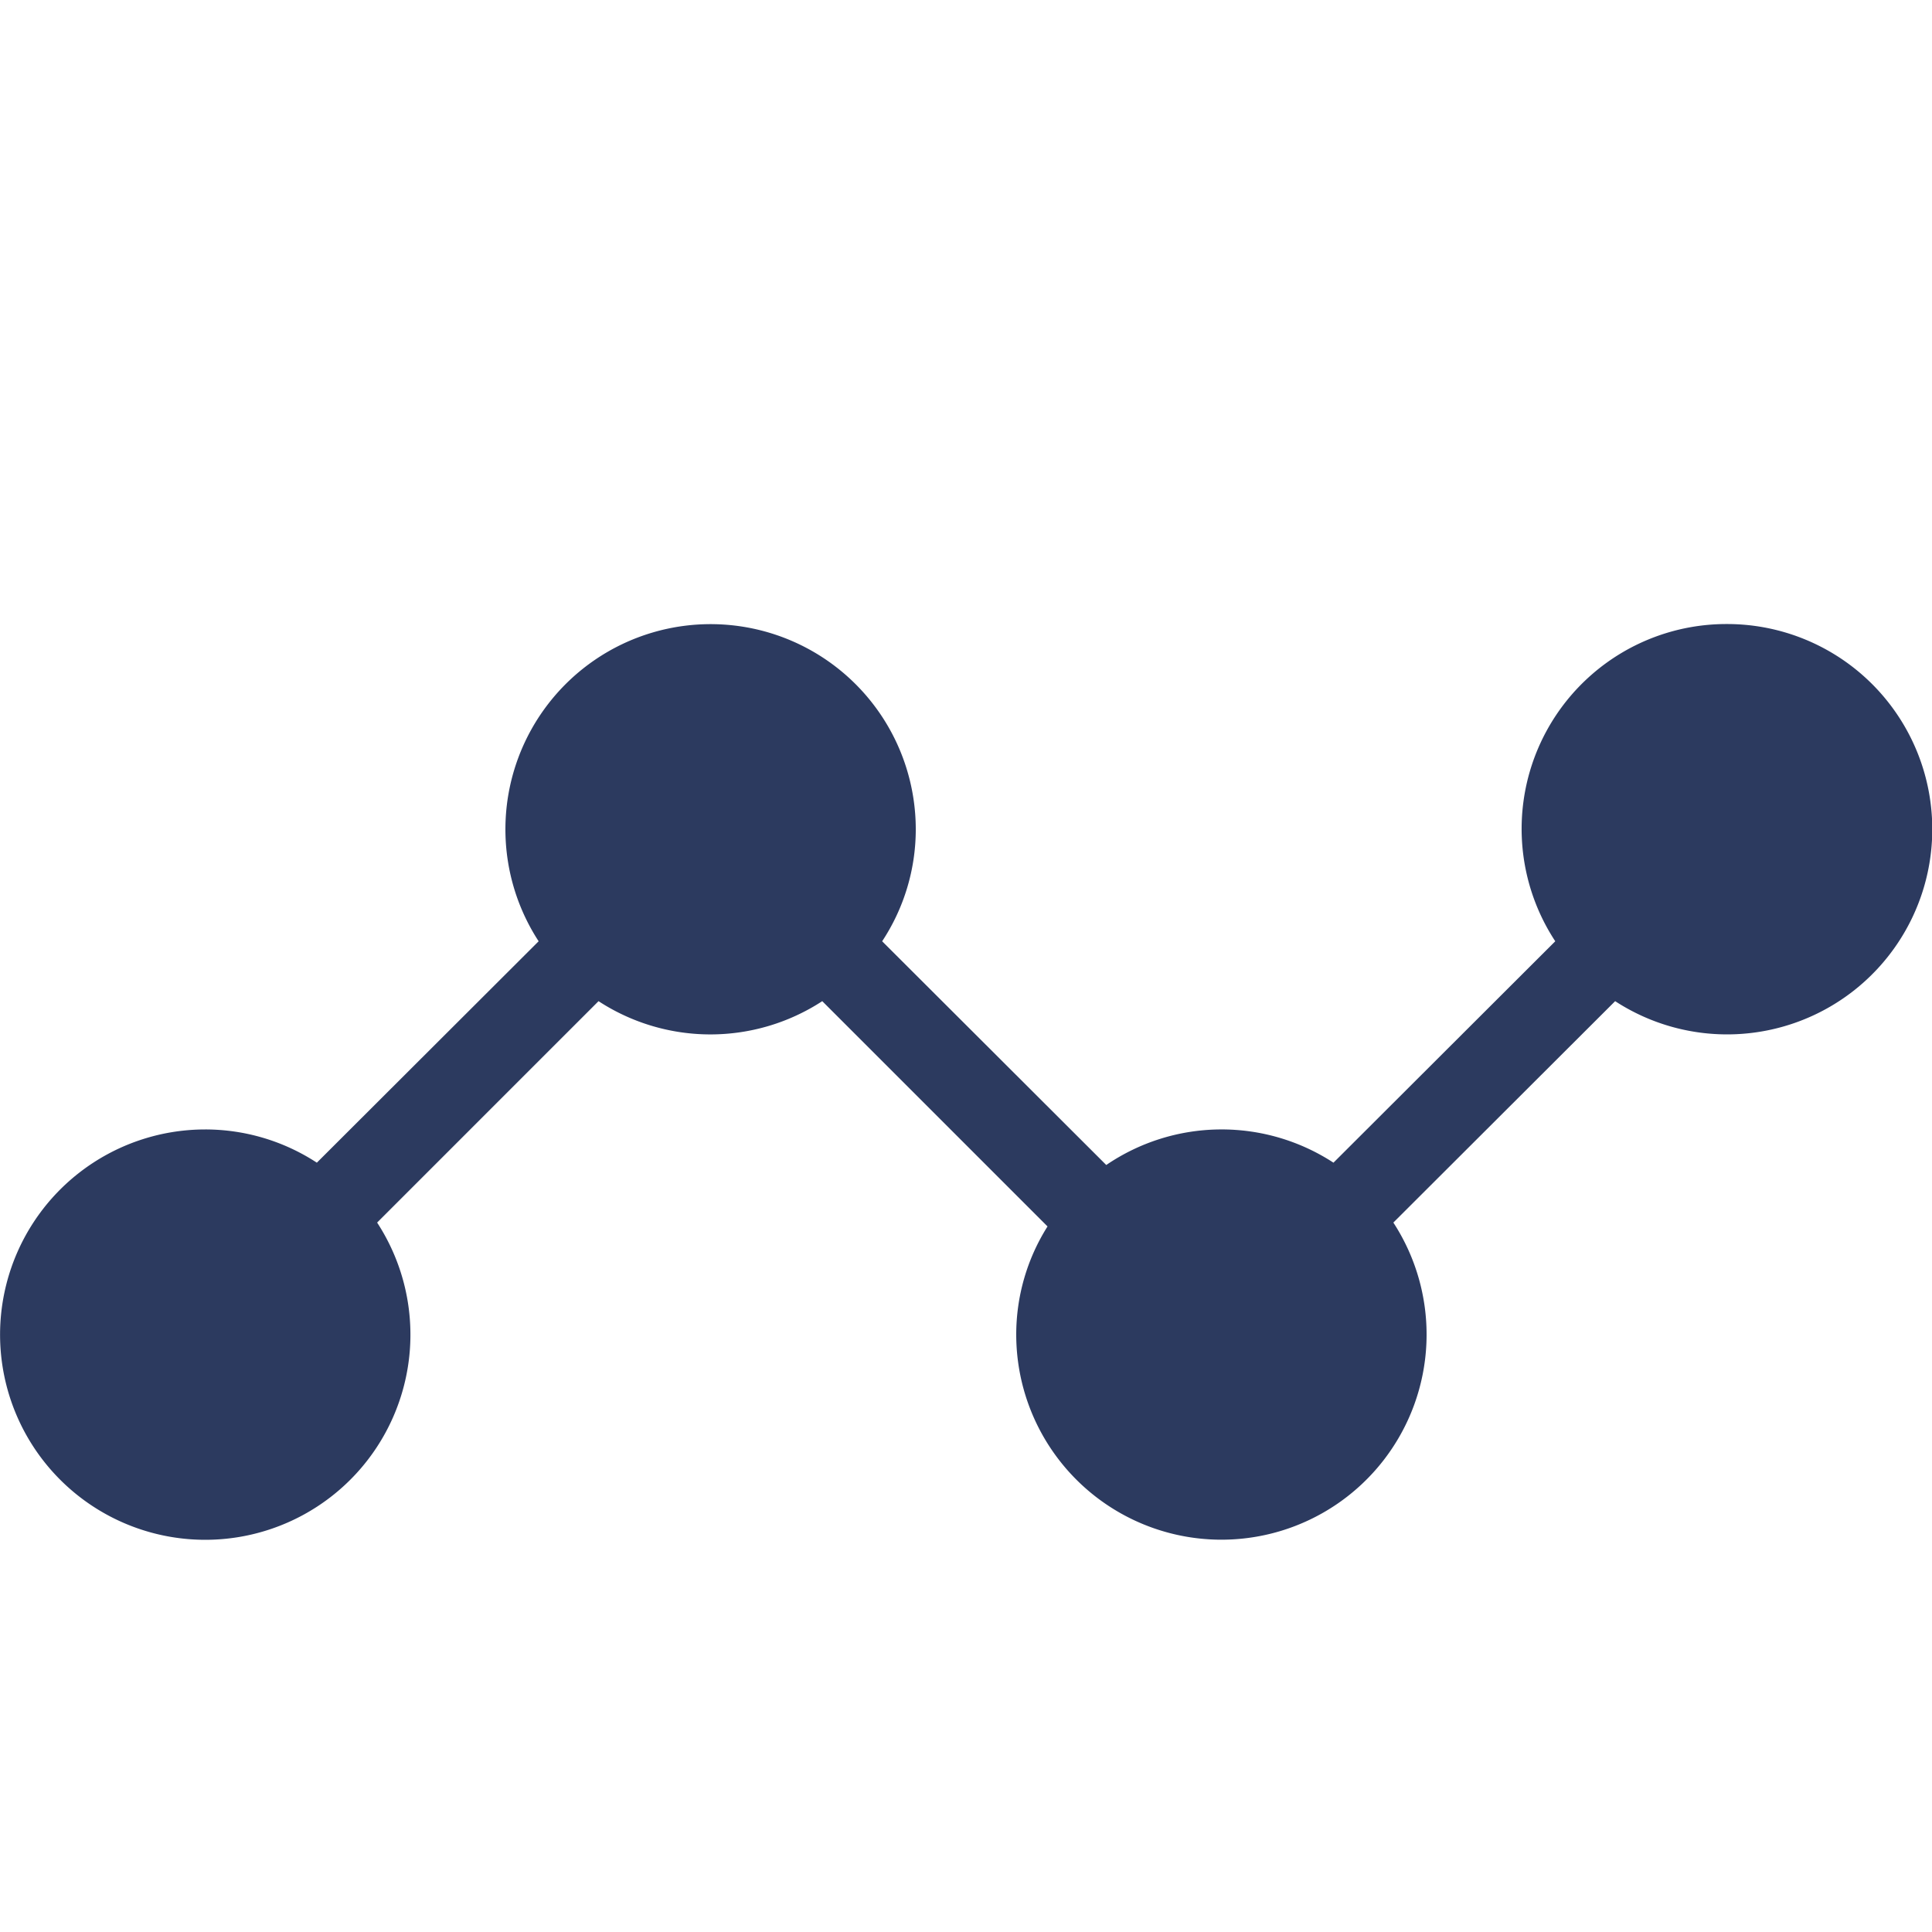
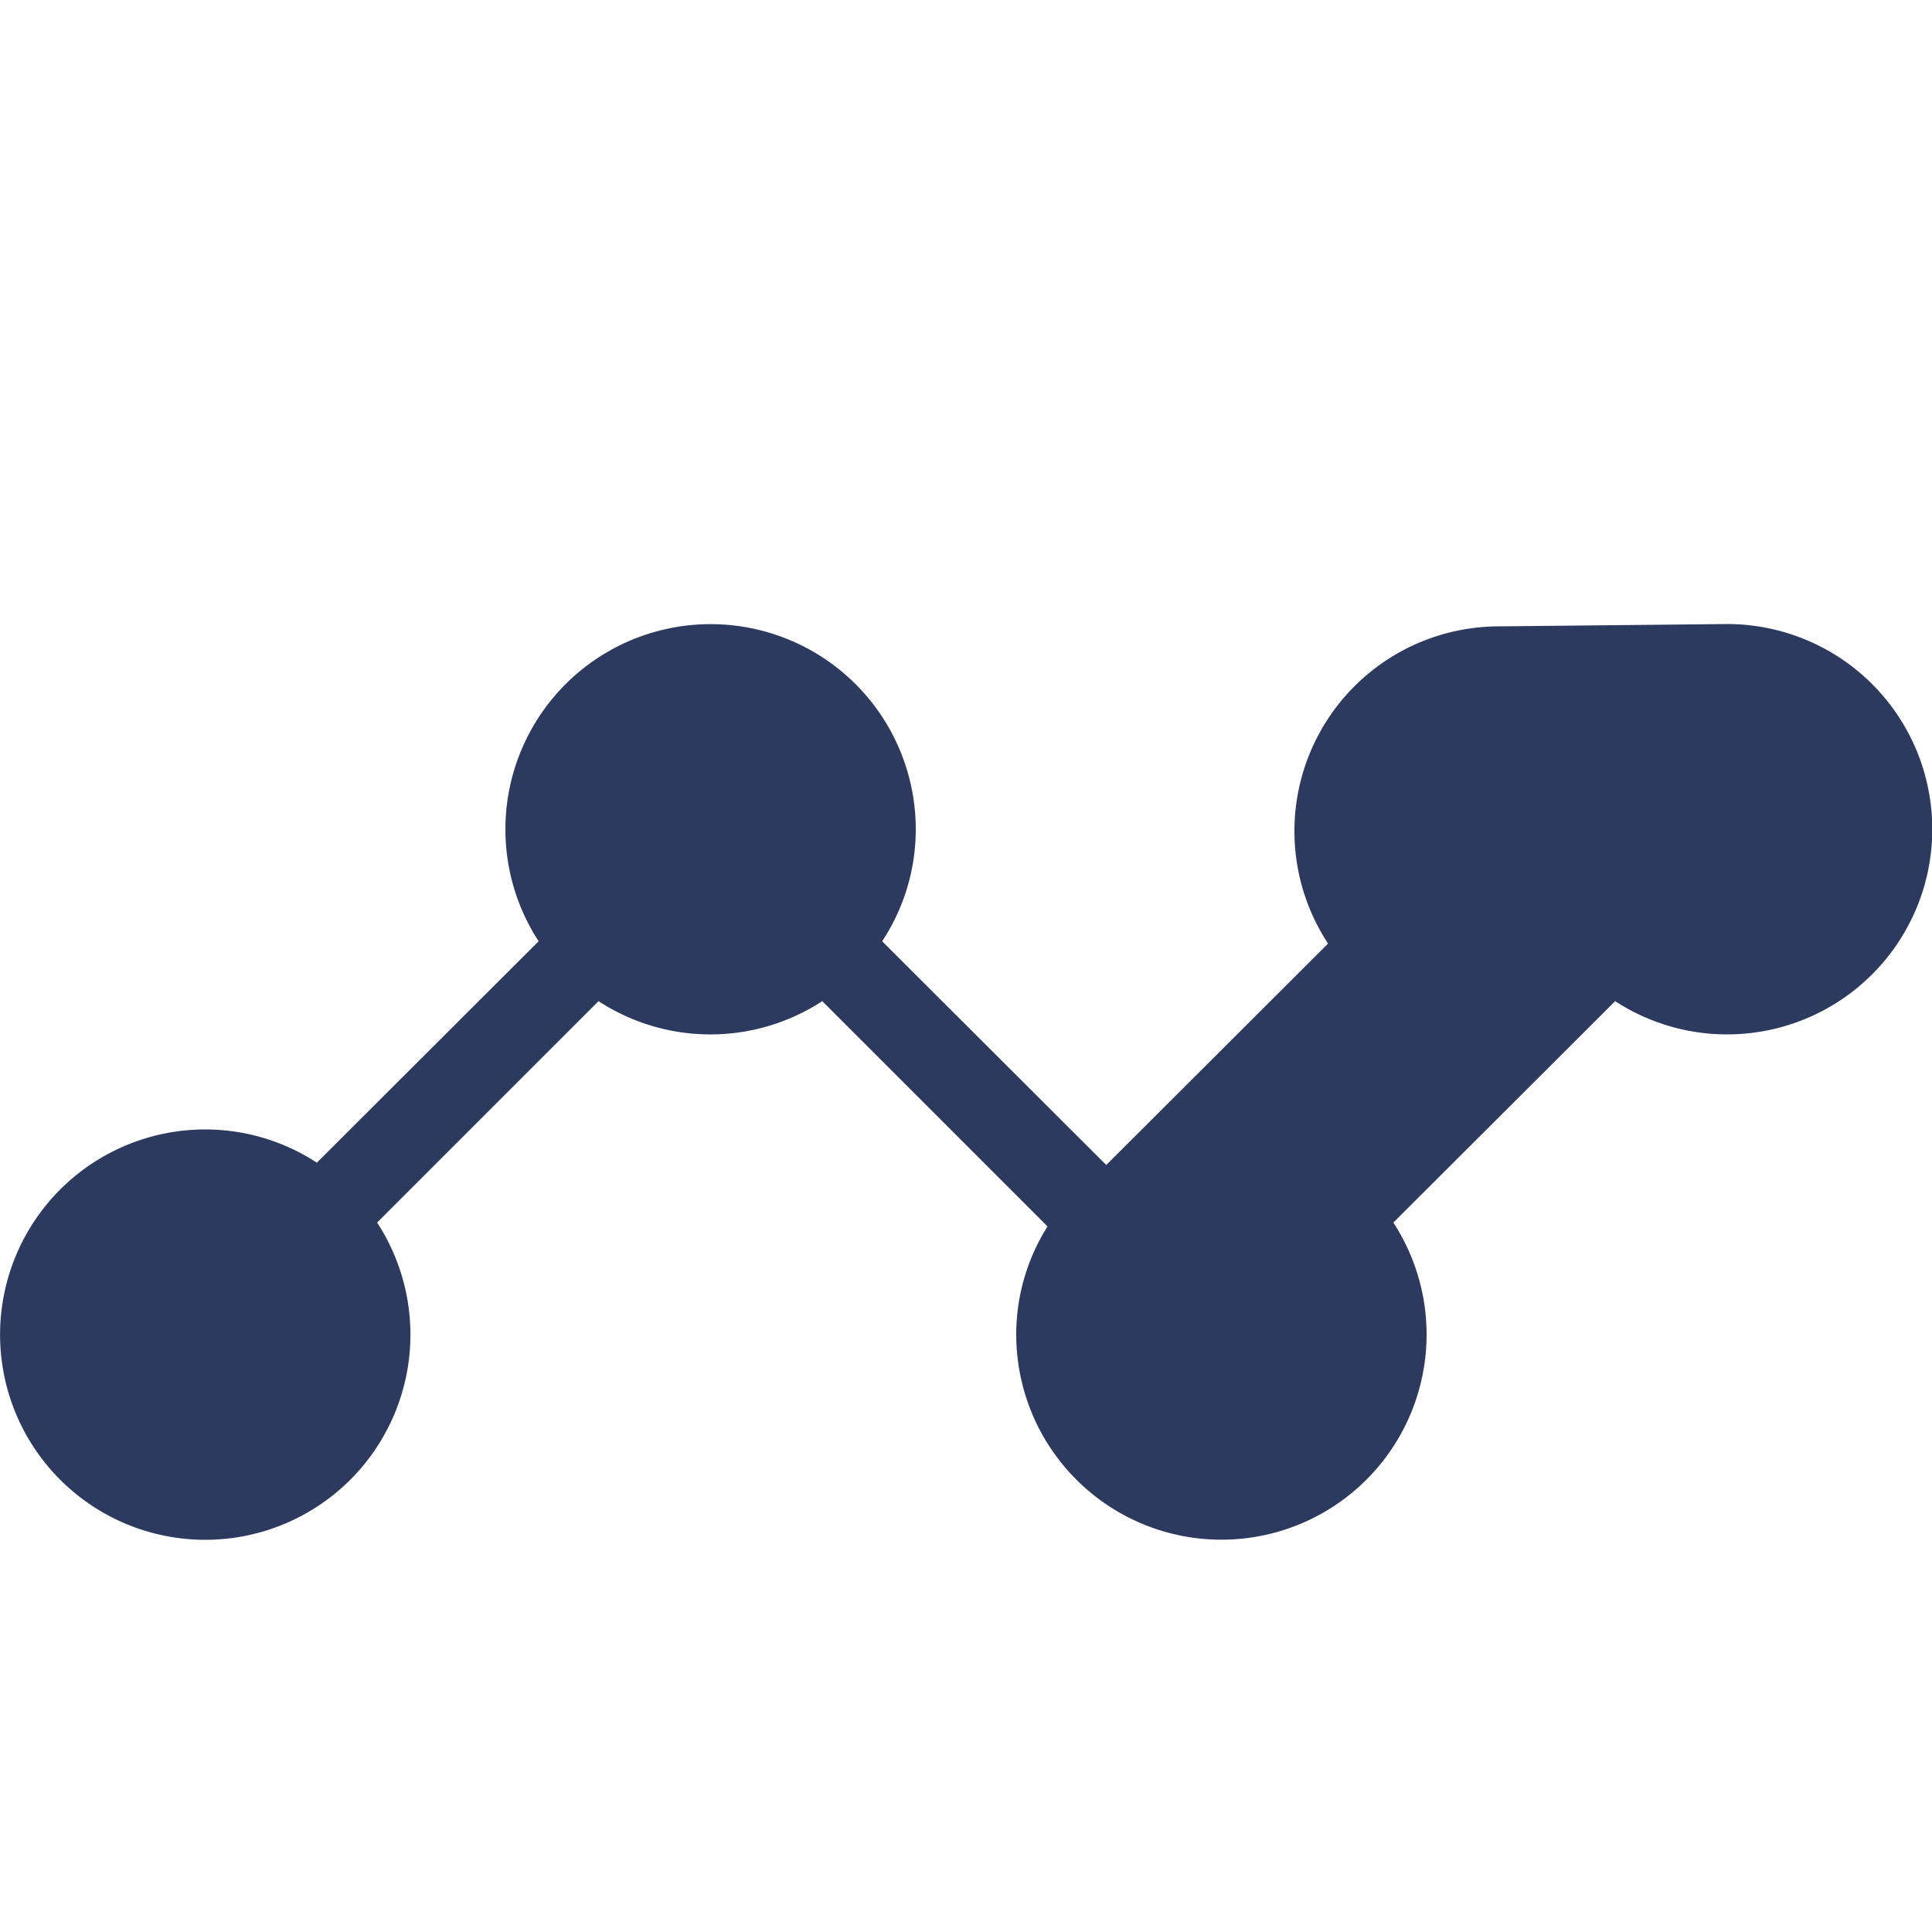
<svg xmlns="http://www.w3.org/2000/svg" id="552b175a-5430-40dd-918a-2007d4e355ce" data-name="Camada 1" viewBox="0 0 50 50">
  <title>Prancheta 10</title>
-   <path d="M44.69,16.15a5.31,5.31,0,1,1-2.89,9.76l-5.74,5.73a5.31,5.31,0,1,1-9.76,2.9,5.24,5.24,0,0,1,.81-2.8l-5.83-5.83a5.3,5.3,0,0,1-5.79,0L9.76,31.64a5.31,5.31,0,1,1-4.45-2.41,5.28,5.28,0,0,1,2.89.86l5.74-5.73a5.31,5.31,0,1,1,9.76-2.9,5.26,5.26,0,0,1-.87,2.9l5.8,5.79a5.3,5.3,0,0,1,5.88-.06l5.74-5.73a5.3,5.3,0,0,1,4.44-8.21Z" style="fill:#2c3a5f" />
+   <path d="M44.69,16.15a5.31,5.31,0,1,1-2.89,9.76l-5.74,5.73a5.31,5.31,0,1,1-9.76,2.9,5.24,5.24,0,0,1,.81-2.8l-5.83-5.83a5.3,5.3,0,0,1-5.79,0L9.76,31.64a5.31,5.31,0,1,1-4.45-2.41,5.28,5.28,0,0,1,2.89.86l5.74-5.73a5.31,5.31,0,1,1,9.76-2.9,5.26,5.26,0,0,1-.87,2.9l5.8,5.79l5.74-5.73a5.3,5.3,0,0,1,4.44-8.21Z" style="fill:#2c3a5f" />
</svg>